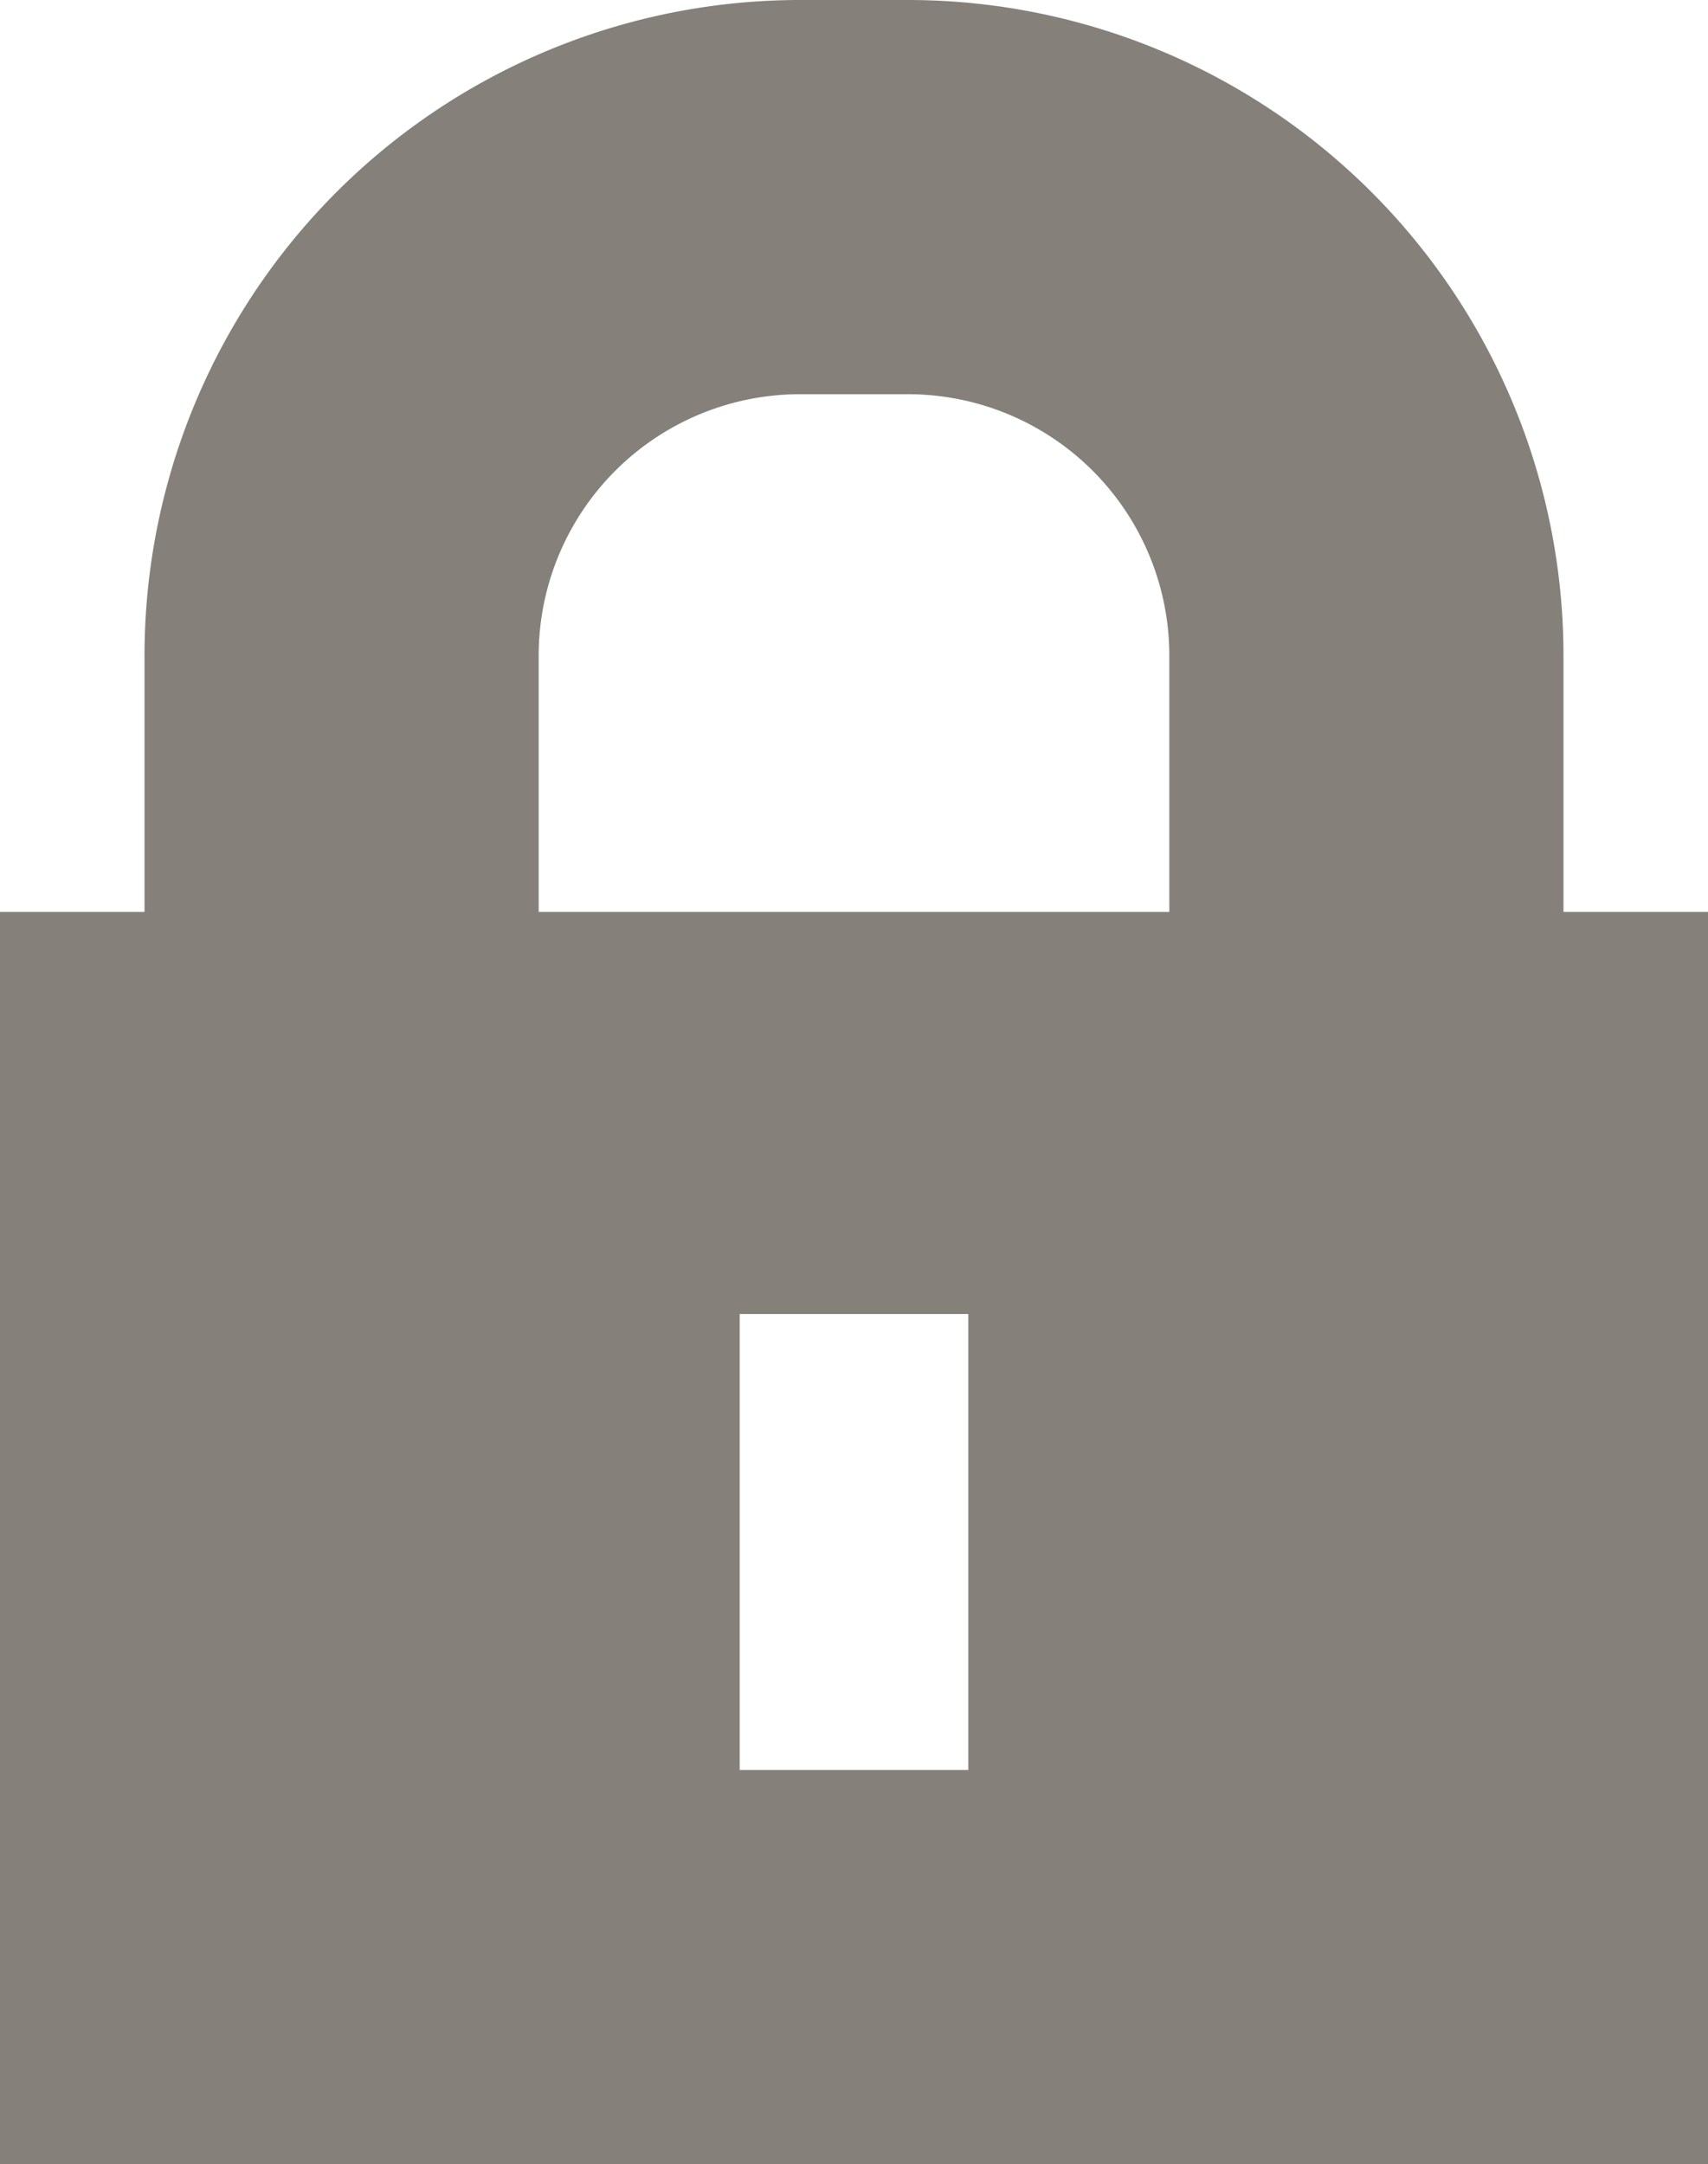
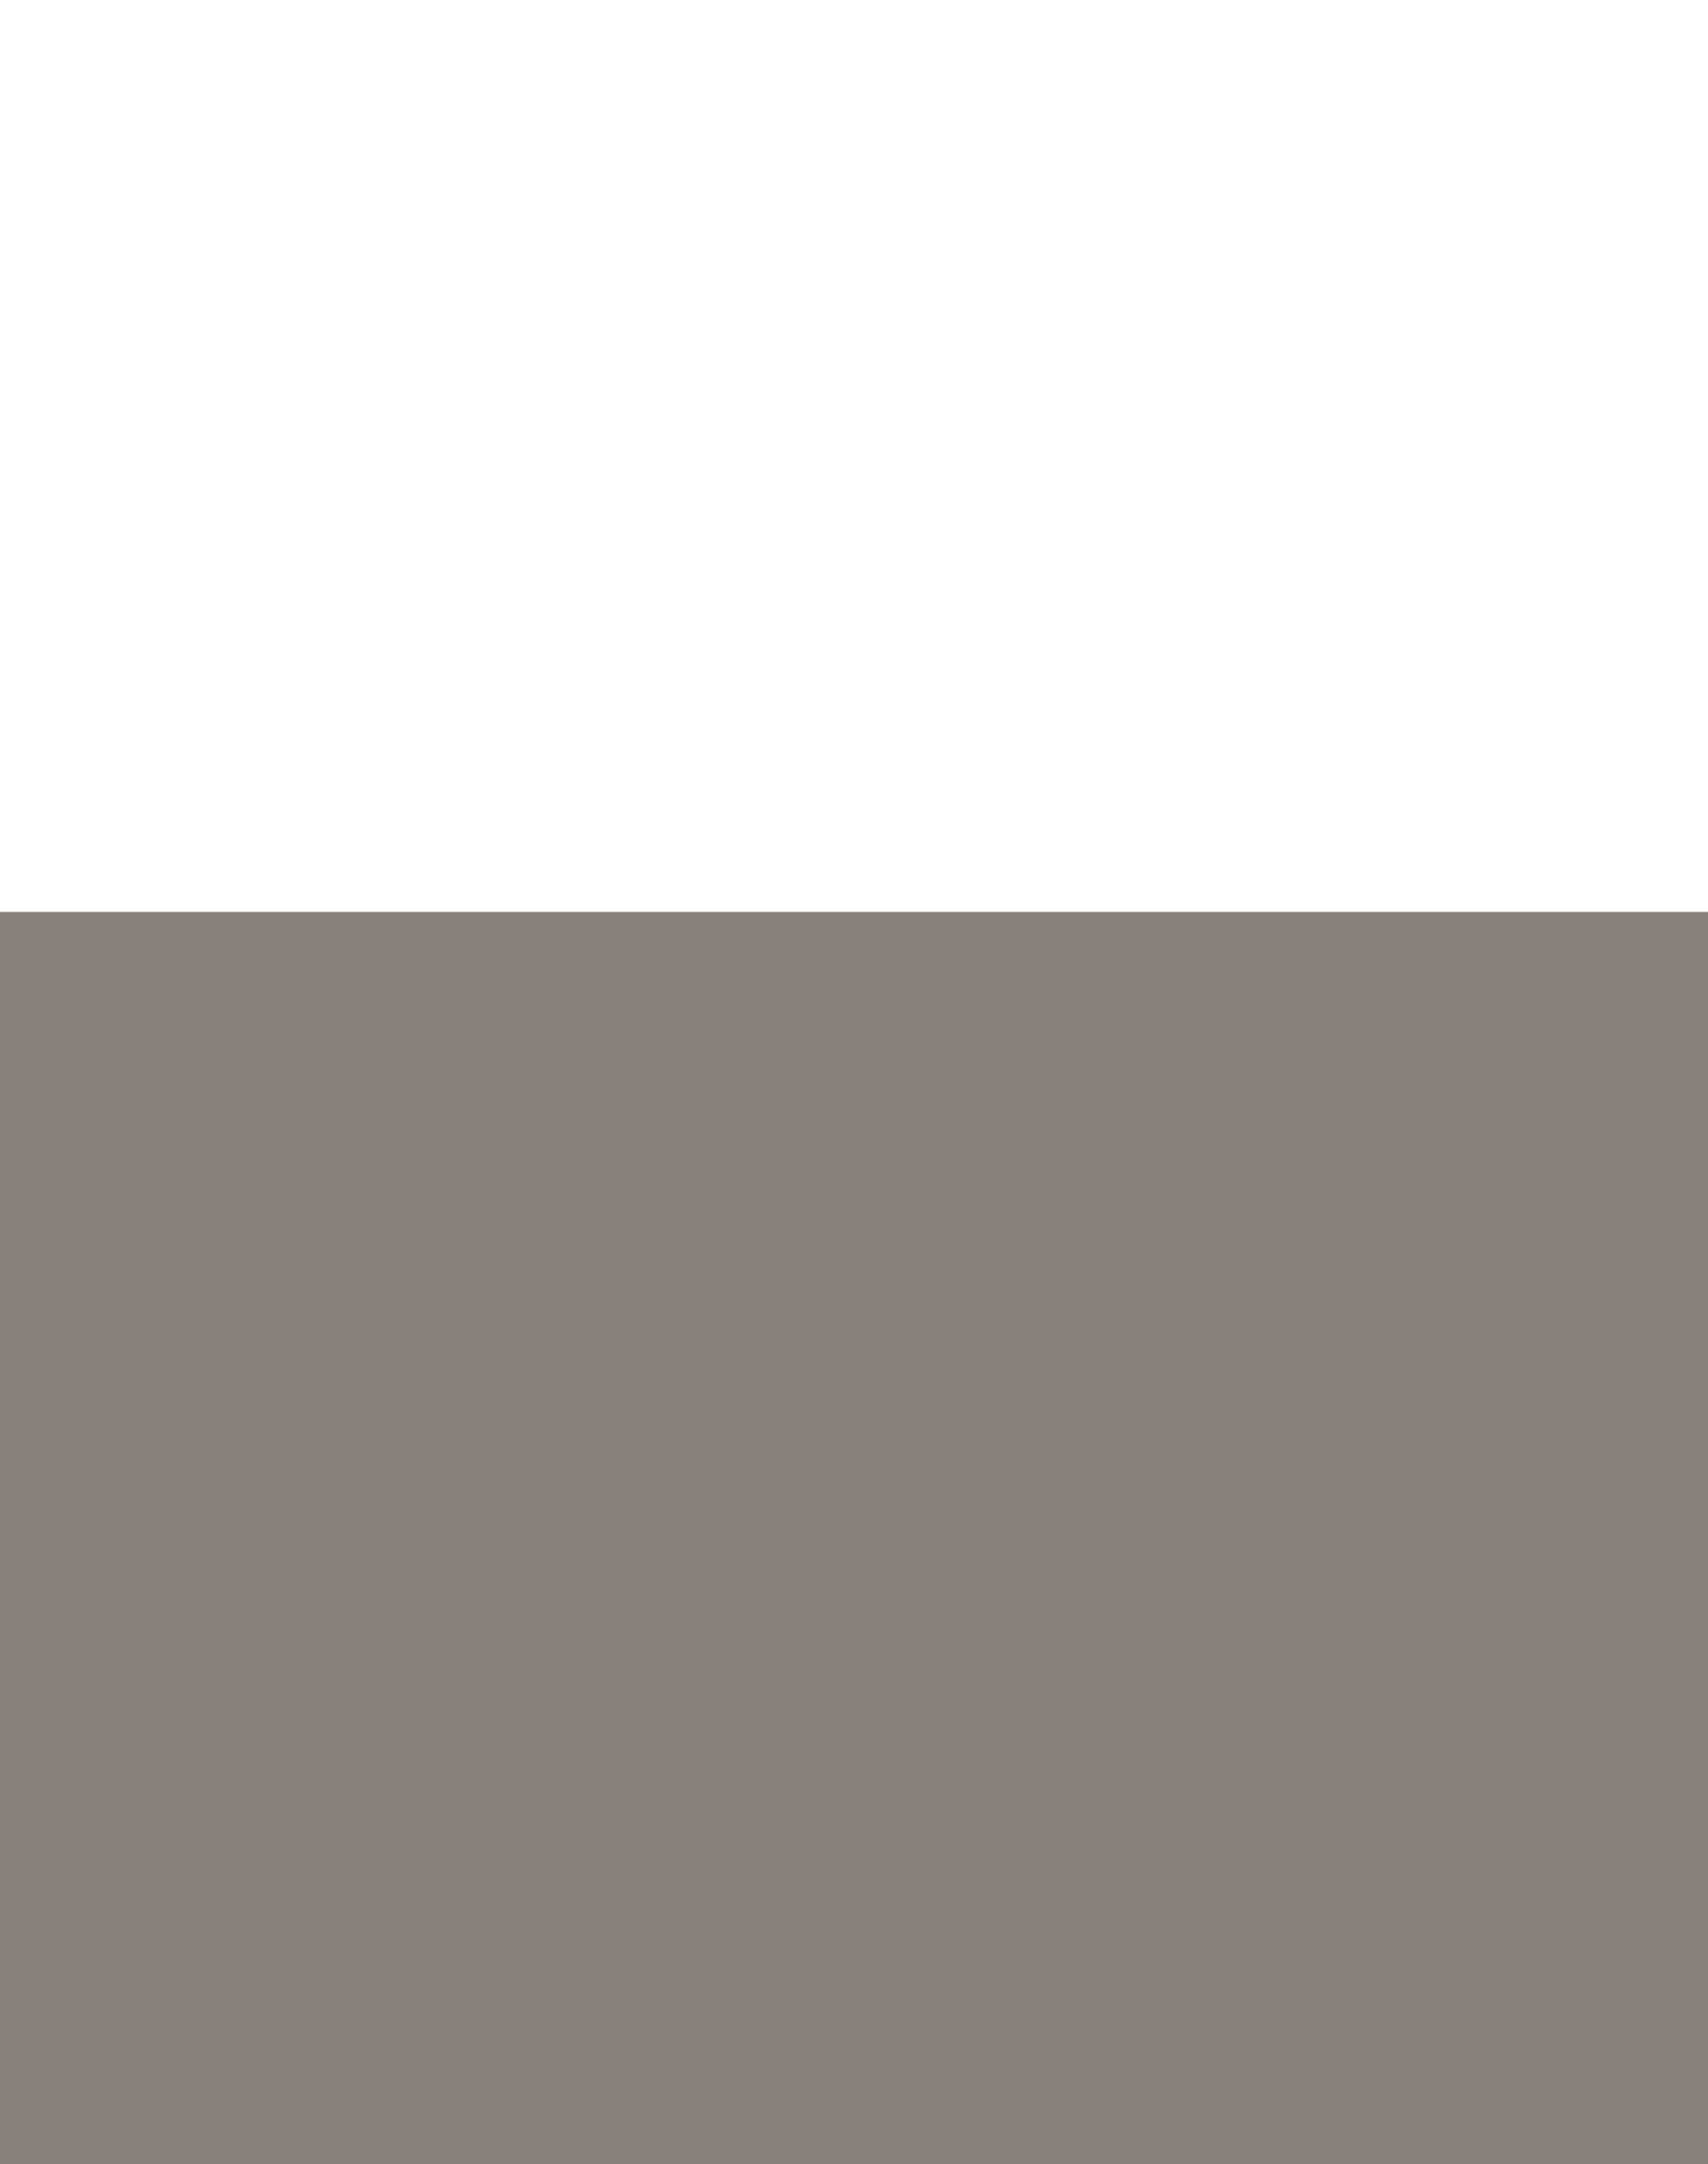
<svg xmlns="http://www.w3.org/2000/svg" viewBox="0 0 13 16.47">
  <title>ico_small_uzamceny</title>
  <g>
-     <path d="M2.6,7.17V5A3.49,3.49,0,0,1,6.09,1.5h.82A3.49,3.49,0,0,1,10.4,5V7.17" style="fill: none;stroke: #858079;stroke-miterlimit: 10;stroke-width: 3px" />
-     <path d="M13,16.47H0V6.94H13ZM7.37,10H5.63v3.47H7.37Z" style="fill: #858079" />
+     <path d="M13,16.47H0V6.94H13ZM7.37,10v3.47H7.37Z" style="fill: #858079" />
  </g>
</svg>